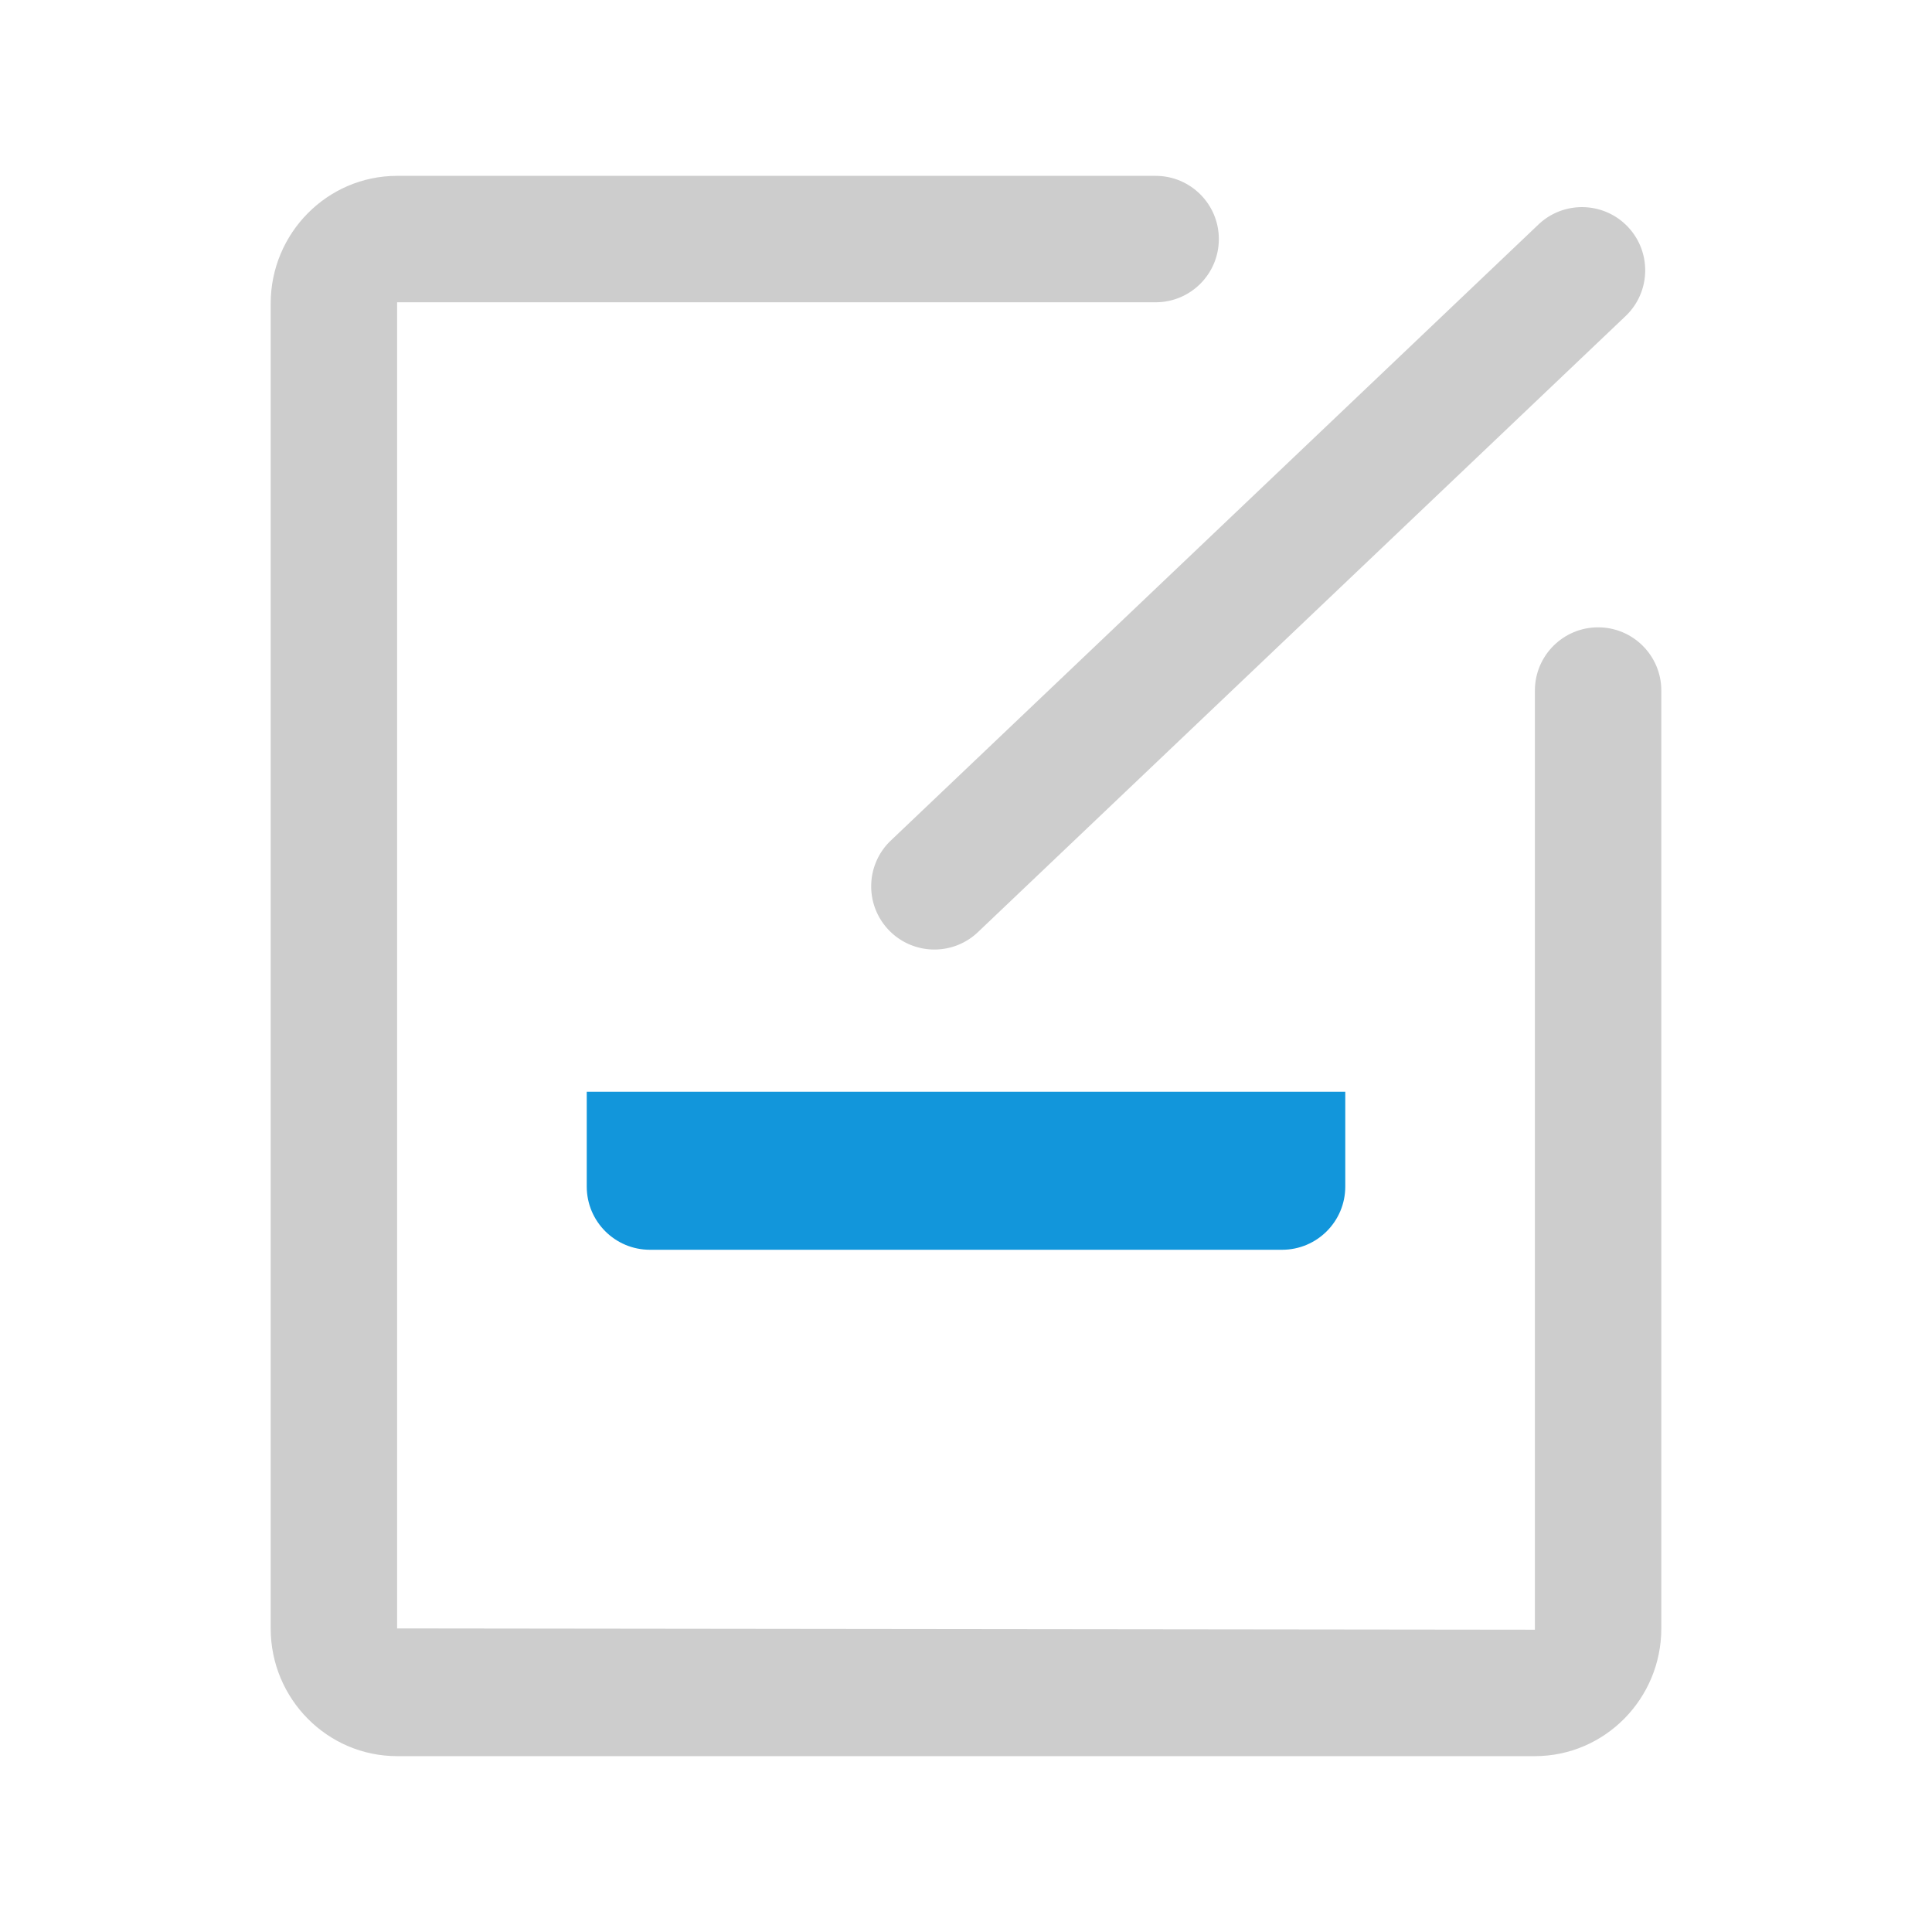
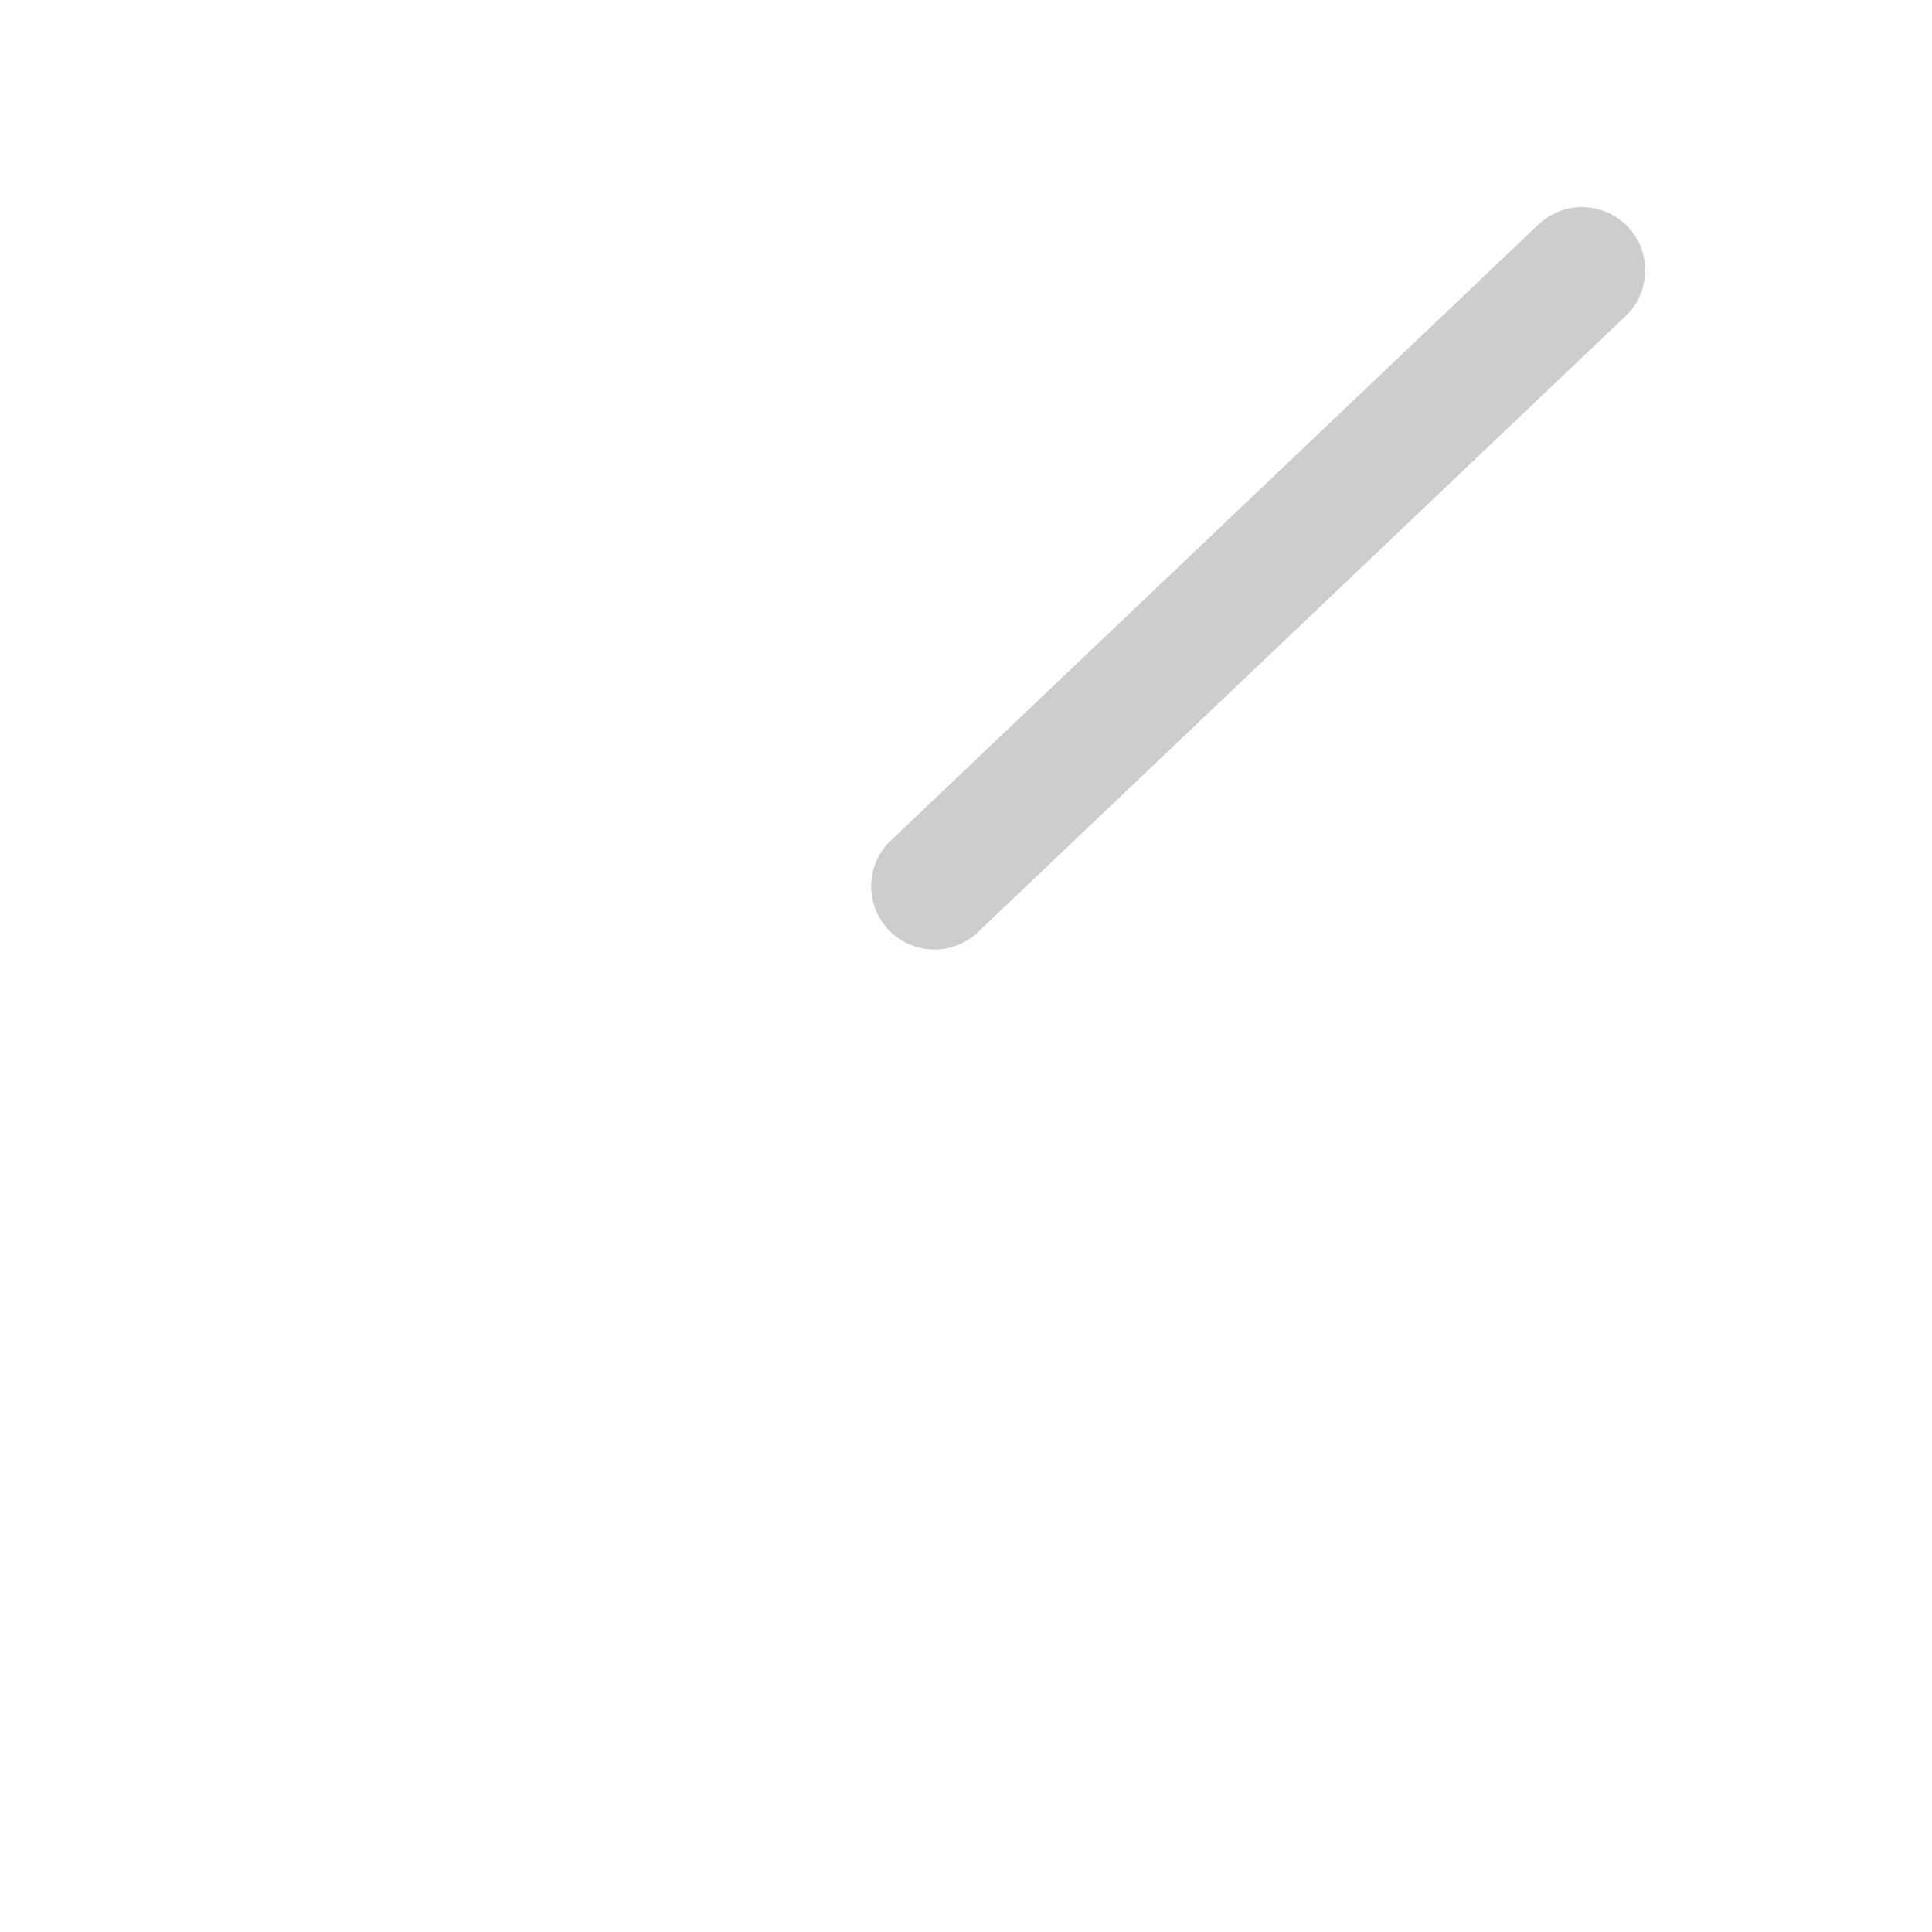
<svg xmlns="http://www.w3.org/2000/svg" t="1592294203933" class="icon" viewBox="0 0 1024 1024" version="1.1" p-id="9201" data-spm-anchor-id="a313x.7781069.0.i134" width="16" height="16">
-   <path d="M679.519 662.403H344.49c-18.503 0-33.502-14.999-33.502-33.502v-50.255h402.035v50.255c0 18.503-15 33.502-33.503 33.502z" fill="#1296db" p-id="9202" data-spm-anchor-id="a313x.7781069.0.i133" class="" />
-   <path d="M813.525 930.79H210.474c-36.954 0-67.006-30.361-67.006-67.693V160.894c0-37.323 30.052-67.685 67.006-67.685h402.035c18.502 0 33.502 15.001 33.502 33.502s-15.001 33.502-33.502 33.502h-402.035V863.097l603.052 0.687V366.001c0-18.502 15.001-33.502 33.503-33.502s33.502 15.001 33.502 33.502V863.097c0 37.331-30.051 67.693-67.006 67.693z" fill="#cdcdcd" p-id="9203" data-spm-anchor-id="a313x.7781069.0.i131" class="selected" />
  <path d="M495.249 503.268a33.433 33.433 0 0 1-24.276-10.413c-12.743-13.406-12.22-34.615 1.194-47.367L815.407 119c13.398-12.735 34.599-12.204 47.359 1.186 12.744 13.406 12.22 34.615-1.194 47.367L518.331 494.042c-6.478 6.168-14.788 9.226-23.082 9.226z" fill="#cdcdcd" p-id="9204" data-spm-anchor-id="a313x.7781069.0.i132" class="selected" />
</svg>